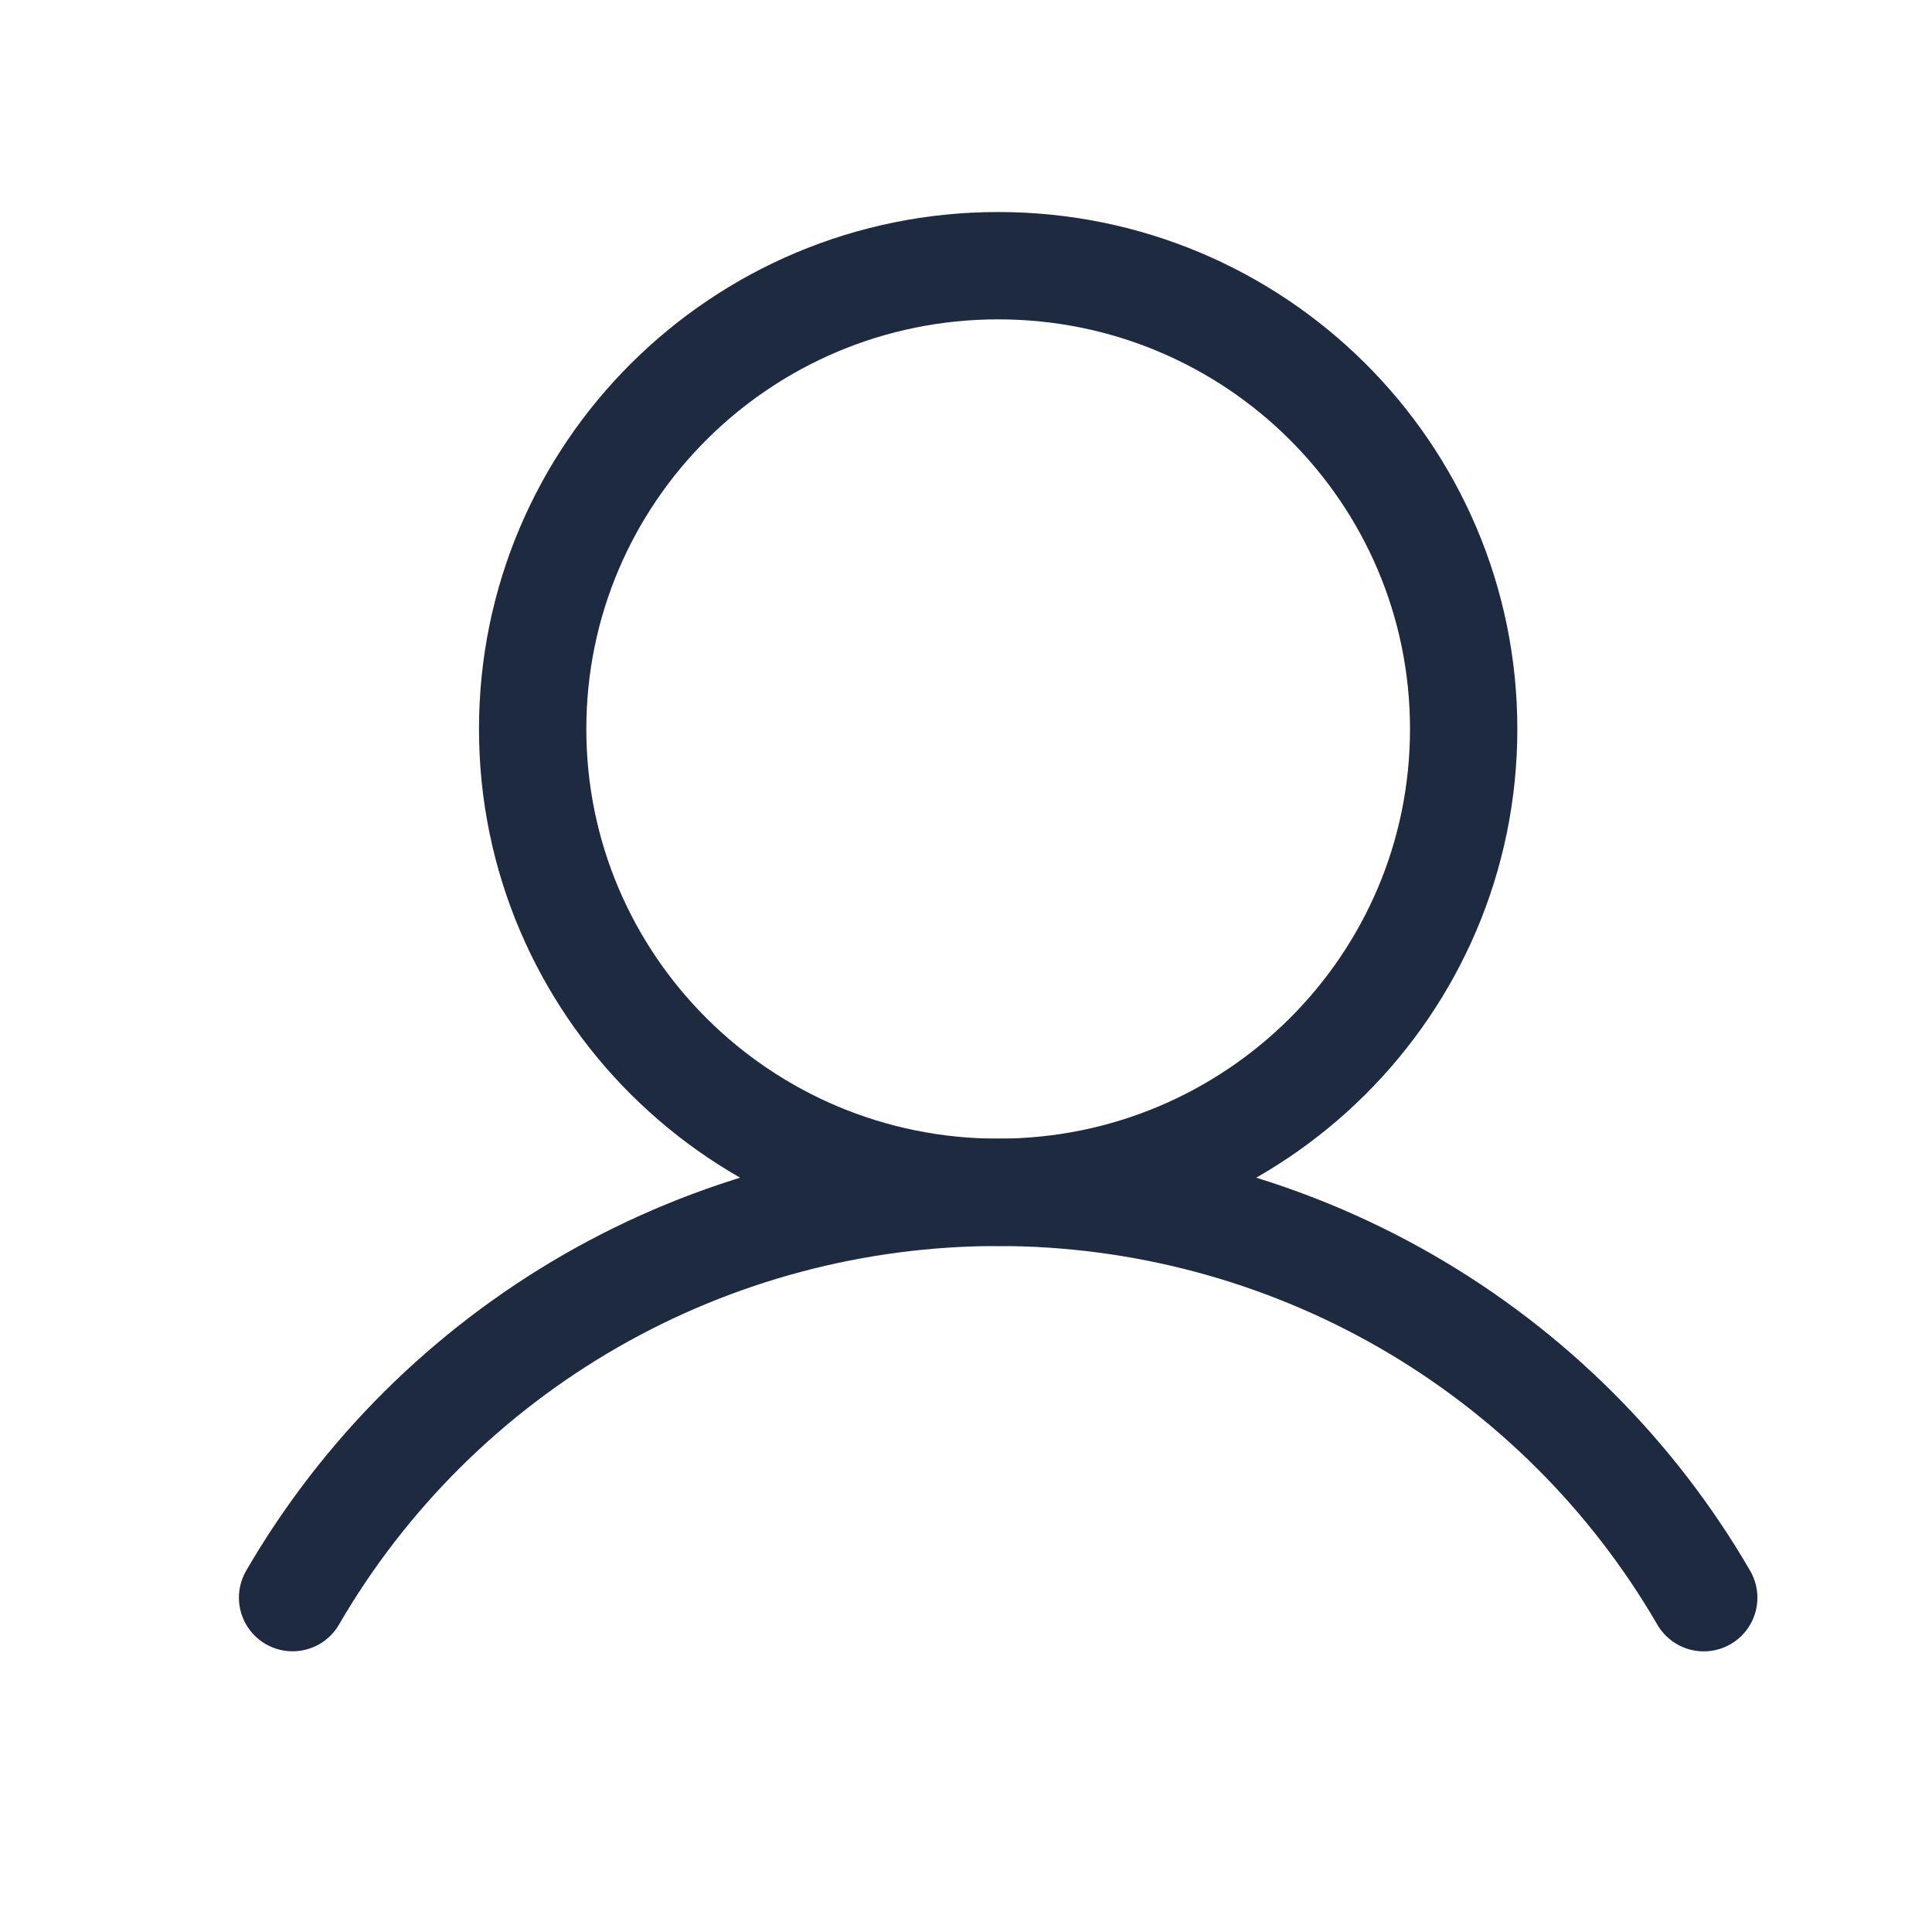
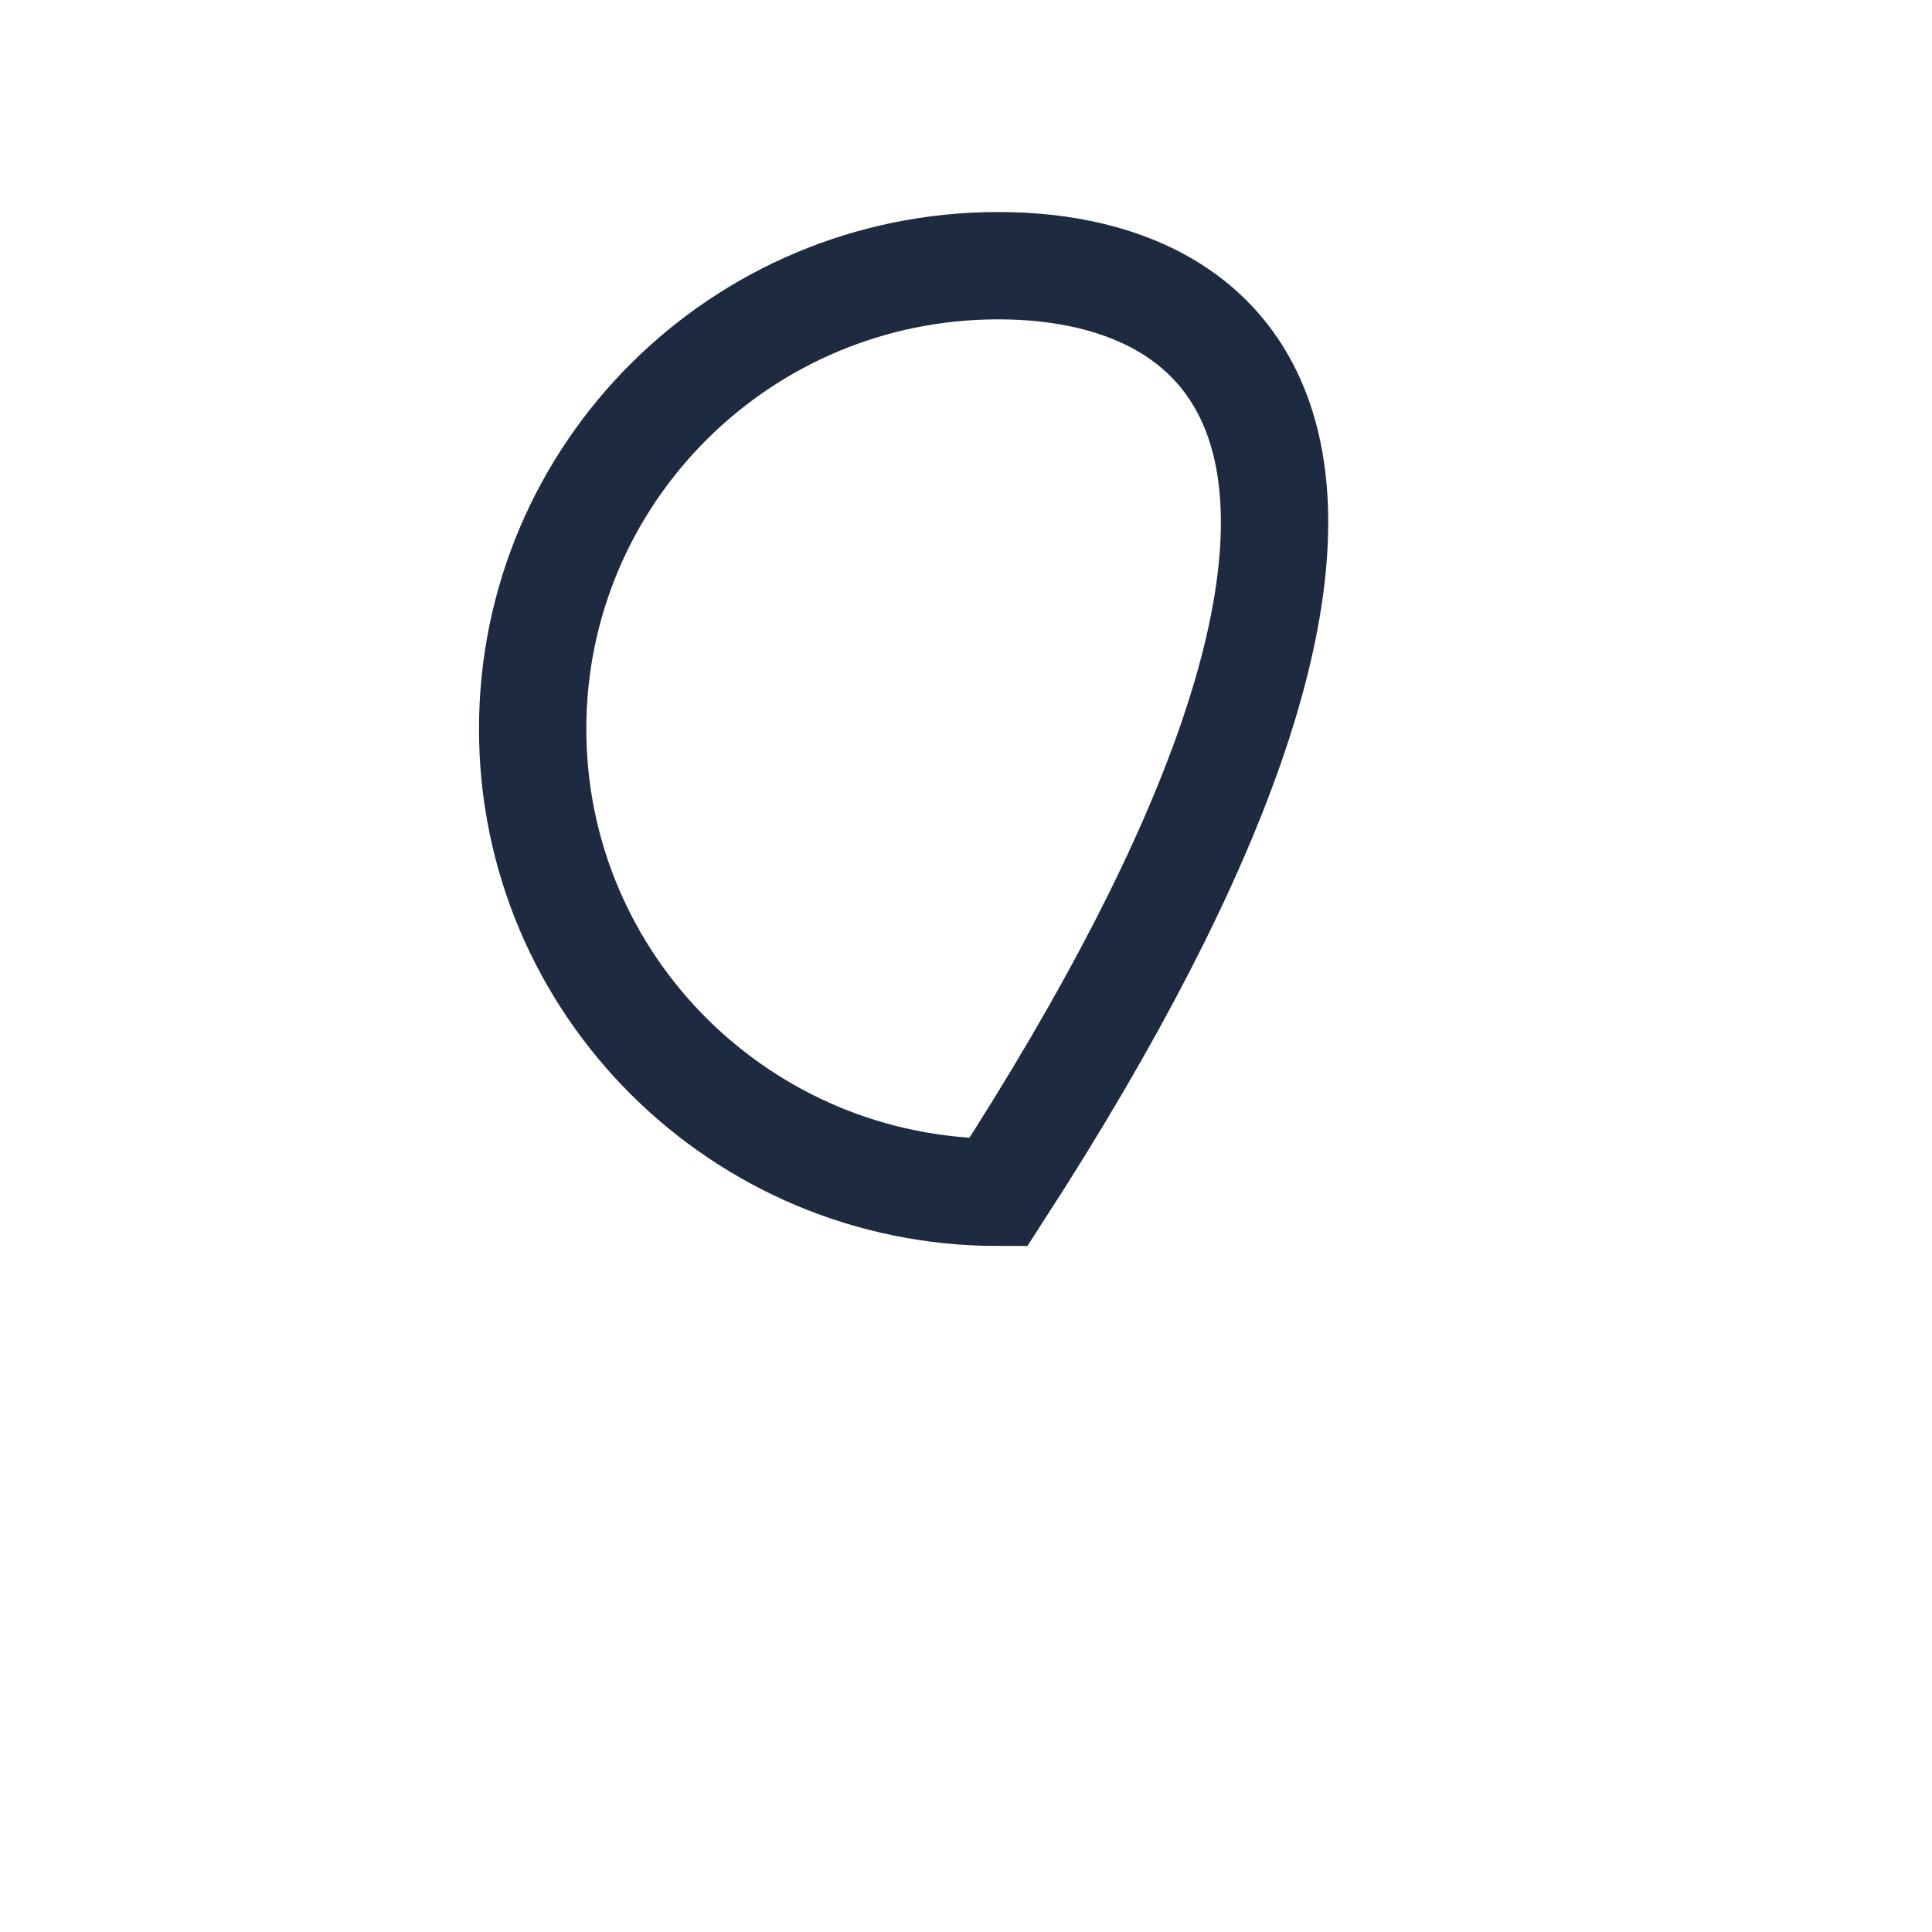
<svg xmlns="http://www.w3.org/2000/svg" width="27" height="27" viewBox="0 0 27 27" fill="none">
-   <path d="M13.95 16.663C17.542 16.663 20.455 13.764 20.455 10.188C20.455 6.611 17.542 3.713 13.95 3.713C10.357 3.713 7.444 6.611 7.444 10.188C7.444 13.764 10.357 16.663 13.95 16.663Z" stroke="#1D2A40" stroke-width="1.5" stroke-miterlimit="10" />
-   <path d="M4.089 22.327C5.089 20.605 6.526 19.175 8.257 18.18C9.988 17.186 11.951 16.663 13.95 16.663C15.948 16.663 17.911 17.186 19.642 18.18C21.373 19.175 22.81 20.605 23.81 22.328" stroke="#1D2A40" stroke-width="1.5" stroke-linecap="round" stroke-linejoin="round" />
+   <path d="M13.95 16.663C20.455 6.611 17.542 3.713 13.95 3.713C10.357 3.713 7.444 6.611 7.444 10.188C7.444 13.764 10.357 16.663 13.95 16.663Z" stroke="#1D2A40" stroke-width="1.5" stroke-miterlimit="10" />
</svg>